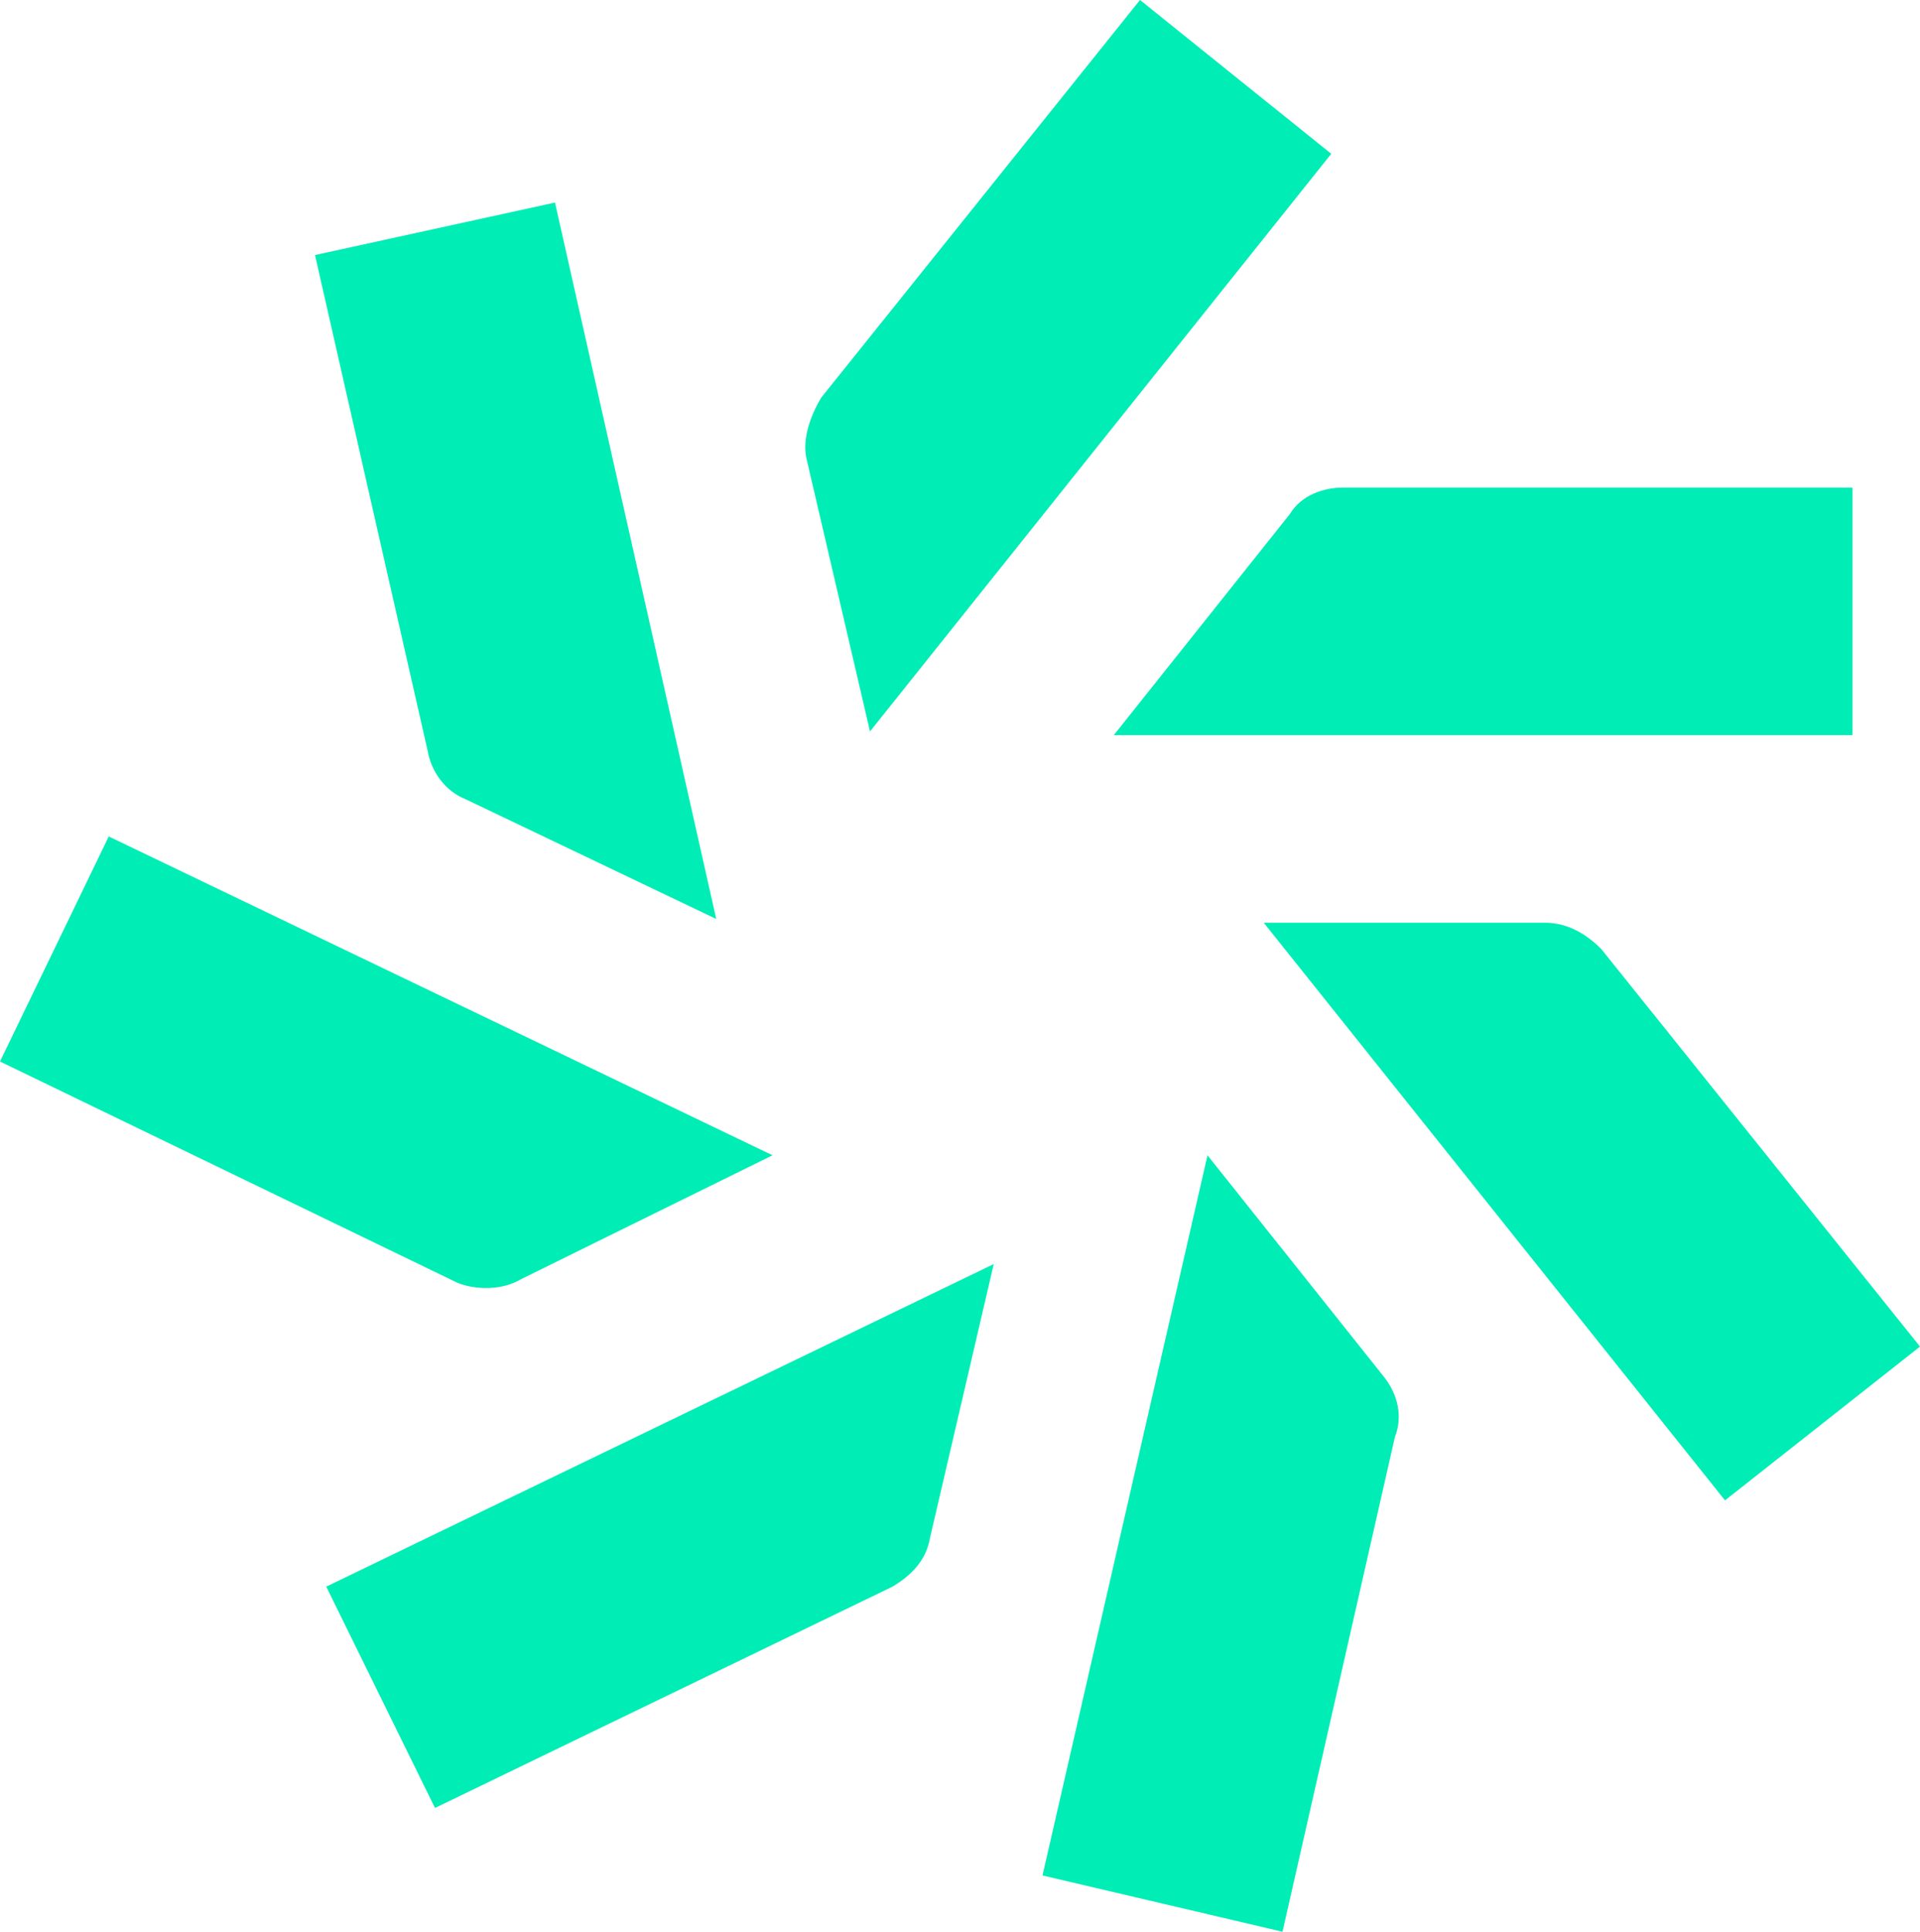
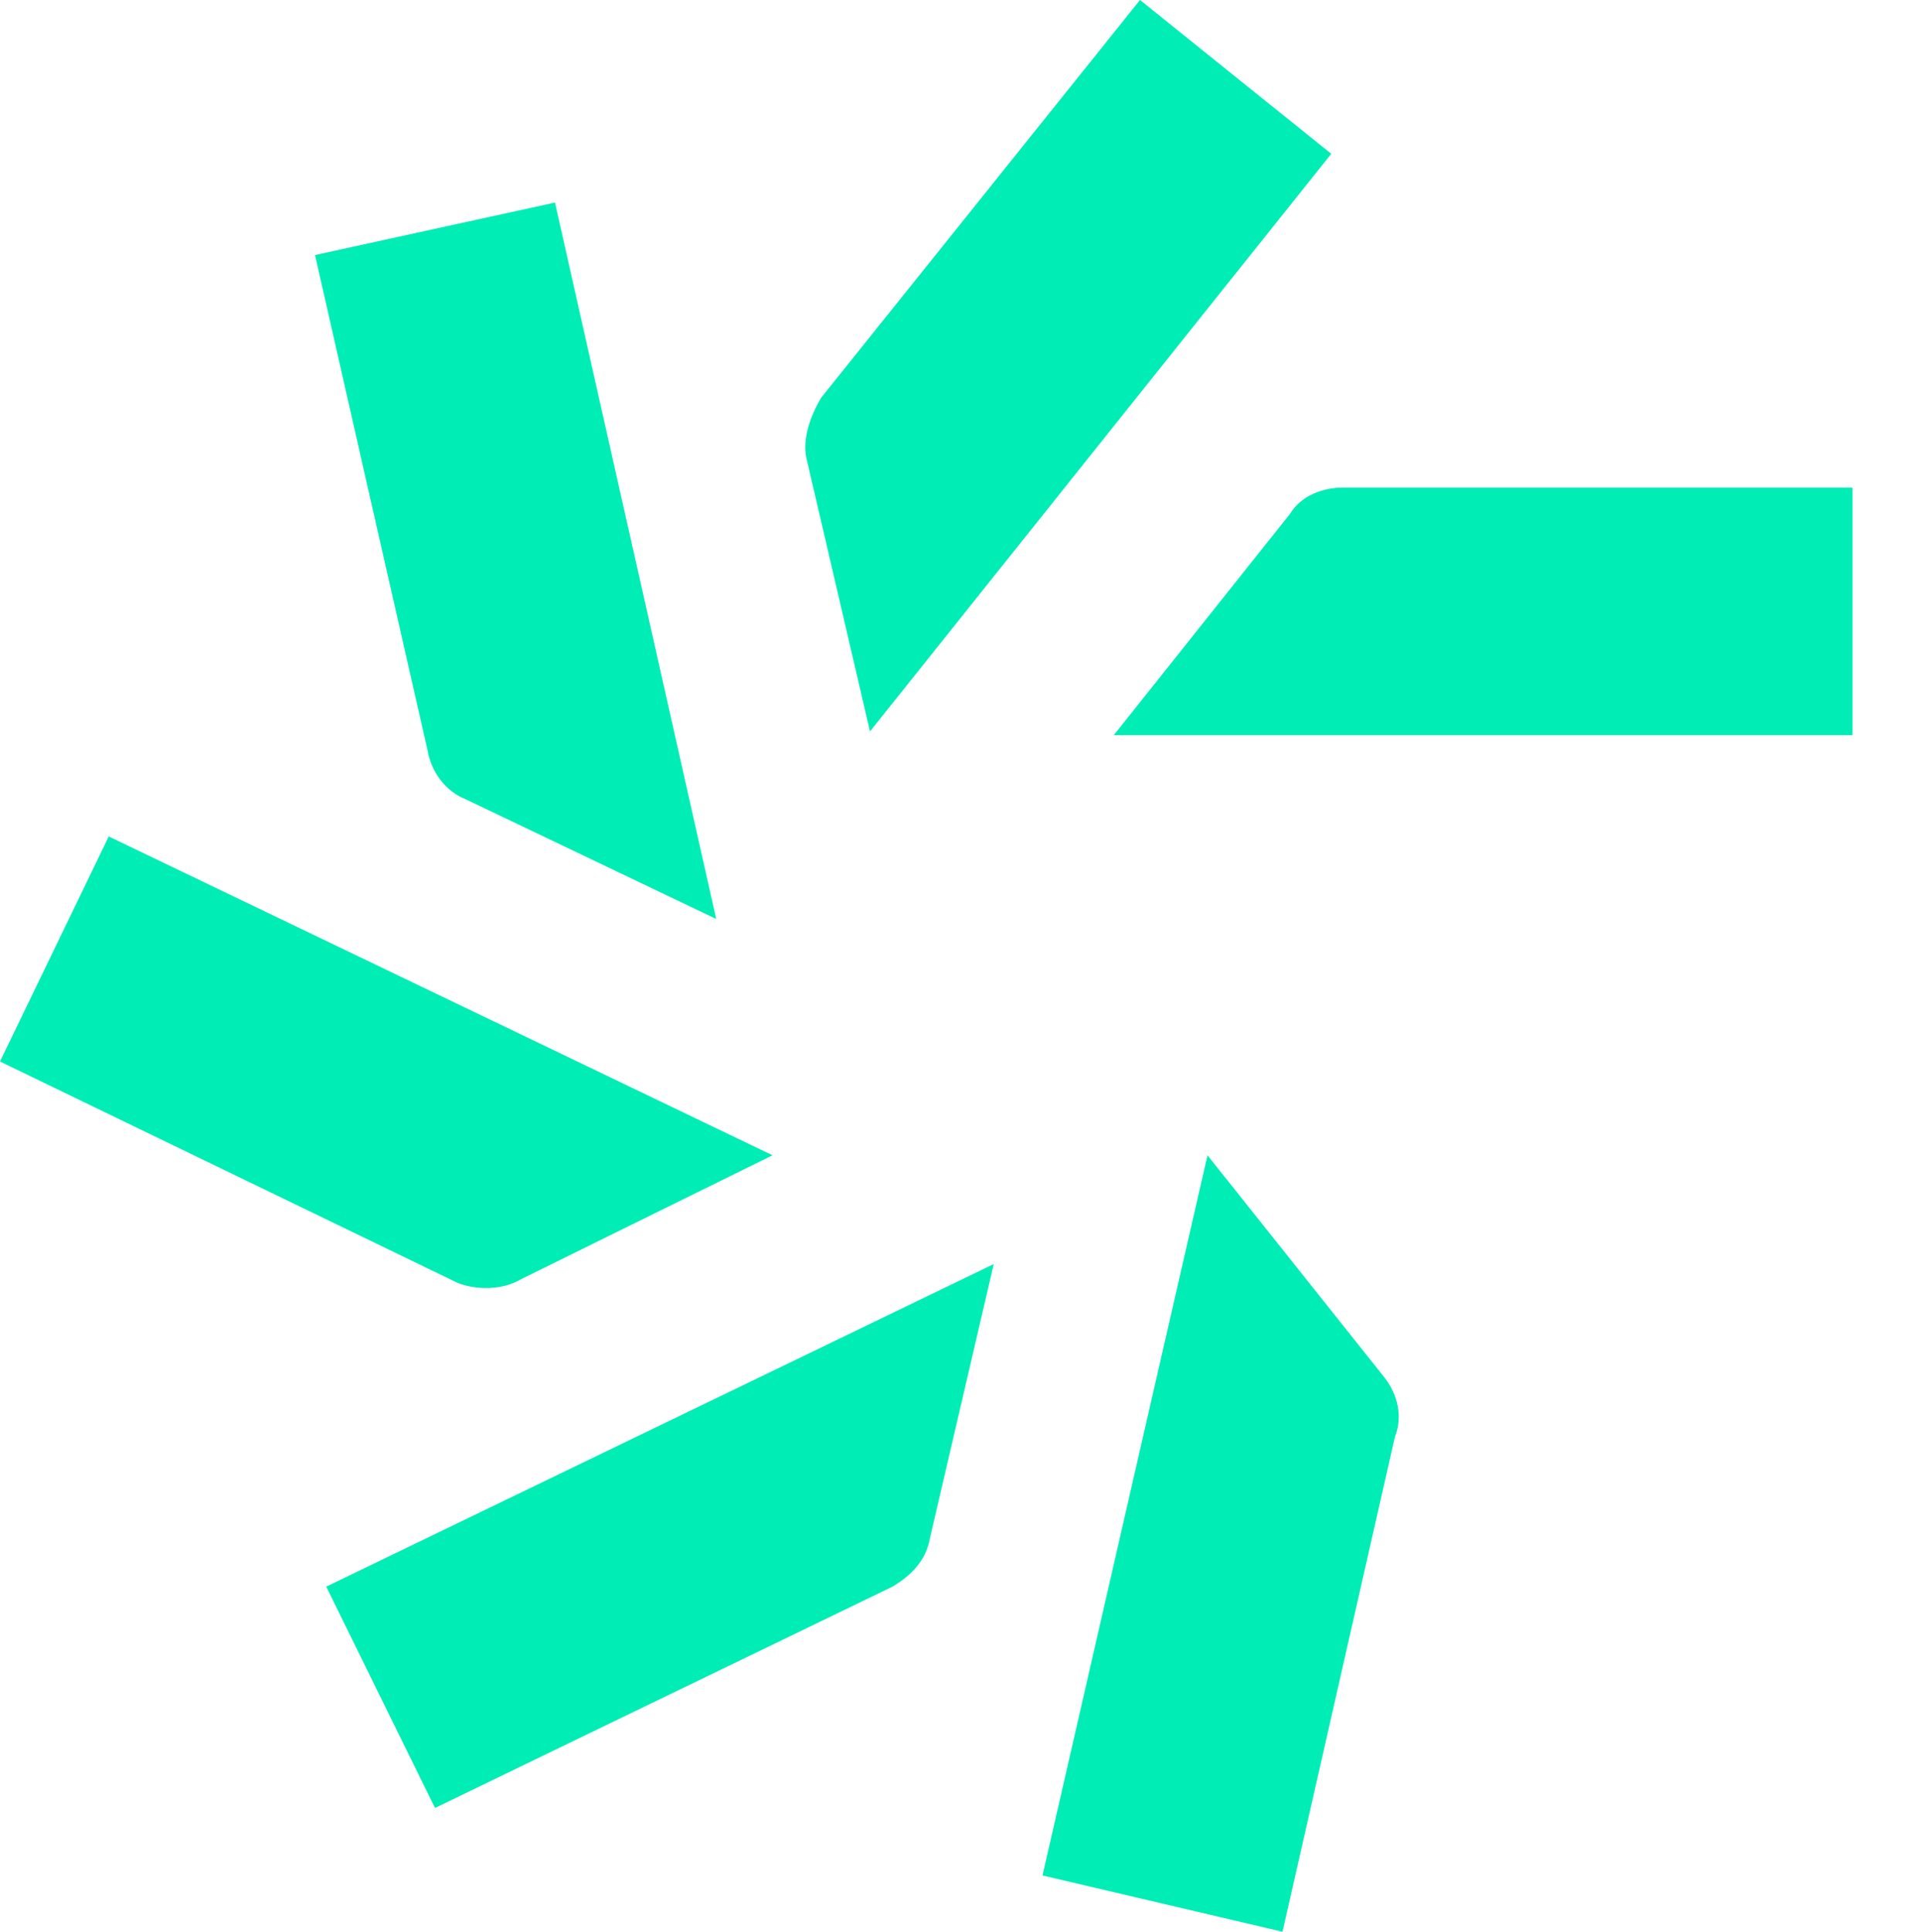
<svg xmlns="http://www.w3.org/2000/svg" version="1.1" id="Layer_1" x="0px" y="0px" viewBox="0 0 51.2 51.5" style="enable-background:new 0 0 51.2 51.5;" xml:space="preserve">
  <style type="text/css">
  .st0{display:none;}
	.st1{display:inline;}
	.st2{fill-rule:evenodd;clip-rule:evenodd;fill:#00EDB5;}
	.st3{fill:#00EDB5;}
 </style>
  <g id="Layer_1_1_" class="st0">
    <title>
   Logo C teal@2x
  </title>
    <desc>
   Created with Sketch.
  </desc>
    <g id="Teal-logo" class="st1">
      <g id="Desktop-1024" transform="translate(-26, -37)">
        <g id="blue-_x2F_-teal--header" transform="translate(-88.219, -199.859)">
          <g id="logo-bg-colour-nav" transform="translate(0.219, 0.859)">
            <g id="Logo-wide" transform="translate(33, 0)">
              <path id="Logo-C-teal" class="st2" d="M111.1,255.5h20v-6.6h-14.7L111.1,255.5z M104.5,255.5L117,240l-5.2-4.1l-9.1,11.4        L104.5,255.5z M100.4,260.6L96,241.2l-6.5,1.5l3.3,14.2L100.4,260.6z M101.9,266.9l-18-8.6l-2.9,6l13.2,6.3L101.9,266.9z         M107.8,269.8l-18,8.6l2.9,6l13.2-6.3L107.8,269.8z M113.7,266.9l-4.4,19.4l6.5,1.5l3.3-14.2L113.7,266.9z M115.1,260.6        l12.5,15.6l5.2-4.1l-9.1-11.4L115.1,260.6z M311.5,257h-17.4v19.1h4.4v-15h8.5v15h4.4V257H311.5z M217.2,257v19.1h4.4v-15h6.5        V257H217.2z M317.1,270.6c1.7,0,2.9,1.3,2.9,2.9s-1.3,2.9-2.9,2.9c-1.7,0-2.9-1.3-2.9-2.9        C314.1,271.9,315.4,270.6,317.1,270.6L317.1,270.6z M280.3,272.5c3.2,0,5.8-2.6,5.8-5.9s-2.5-5.9-5.8-5.9        c-3.2,0-5.8,2.6-5.8,5.9S277,272.5,280.3,272.5L280.3,272.5z M290.3,257v19.1h-4.5v-2.8c-1.4,2-3.8,3.2-6.5,3.2        c-5.3,0-9.4-4.4-9.4-10s4.1-10,9.4-10c2.7,0,5.1,1.1,6.5,3.1V257L290.3,257L290.3,257z M262.5,276.1h4.5V257h-4.5V276.1z         M264.7,254.2c-1.5,0-2.8-1.2-2.8-2.8s1.3-2.8,2.8-2.8c1.6,0,2.8,1.3,2.8,2.8C267.5,253,266.3,254.2,264.7,254.2L264.7,254.2z         M248.6,272.5c3.2,0,5.8-2.6,5.8-5.9s-2.5-5.9-5.8-5.9c-3.2,0-5.8,2.6-5.8,5.9S245.3,272.5,248.6,272.5L248.6,272.5z         M254.1,276.1v-2.7c-1.4,2-3.8,3.2-6.5,3.2c-5.3,0-9.4-4.3-9.4-10c0-5.6,4.1-10,9.4-10c2.7,0,5.1,1.1,6.5,3.1v-10.8h4.5v27.3        h-4.5V276.1z M230.8,276.1h4.5V257h-4.5V276.1z M233,254.2c-1.5,0-2.8-1.2-2.8-2.8s1.3-2.8,2.8-2.8c1.6,0,2.8,1.3,2.8,2.8        C235.8,253,234.6,254.2,233,254.2L233,254.2z M209.9,264.7c-0.3-2.5-2.3-4.4-5.1-4.4c-2.7,0-4.8,2.2-5.1,4.4H209.9z         M213.7,271.7c-1.6,3-4.6,4.9-8.6,4.9c-5.8,0-10-4.1-10-10c0-5.7,4.2-10,9.7-10c5.6,0,9.5,4.3,9.5,10c0,0.4,0,0.8,0,1.4h-14.8        c0.2,2.8,2.7,4.8,5.5,4.8c2.5,0,3.8-1.2,4.9-2.9L213.7,271.7z M192.1,248.9v27.3h-4.6v-19.4l-9.2,19.4h-3.1l-9.1-19.4v19.4        h-4.6v-27.3h5.7l9.6,20.7l9.6-20.7L192.1,248.9L192.1,248.9z">
       </path>
            </g>
          </g>
        </g>
      </g>
    </g>
  </g>
  <g id="Layer_2_1_">
    <g>
      <g>
-         <path class="st3" d="M42.7,25.3l8.5,10.6L46,40L33.7,24.6h7.5C41.8,24.6,42.3,24.9,42.7,25.3z">
-     </path>
        <path class="st3" d="M36.9,36.7l-4.7-5.9L27.8,50l6.4,1.5l3-13.2C37.4,37.8,37.3,37.2,36.9,36.7z">
    </path>
        <path class="st3" d="M24.8,41l1.7-7.3L8.7,42.3l2.9,5.9l12.2-5.9C24.3,42,24.7,41.6,24.8,41z">
    </path>
        <path class="st3" d="M13.9,34.1l6.7-3.3L2.9,22.3l-2.9,6l12.2,5.9C12.7,34.4,13.4,34.4,13.9,34.1z">
    </path>
        <path class="st3" d="M12.4,21.3l6.7,3.2L14.8,5.4L8.4,6.8l3,13.2C11.5,20.6,11.9,21.1,12.4,21.3z">
    </path>
        <path class="st3" d="M21.5,12.2l1.7,7.3L35.5,4.1L30.4,0l-8.5,10.6C21.6,11.1,21.4,11.7,21.5,12.2z">
    </path>
        <path class="st3" d="M34.4,13.7l-4.7,5.9h19.7V13H35.8C35.3,13,34.7,13.2,34.4,13.7z">
    </path>
      </g>
    </g>
  </g>
</svg>